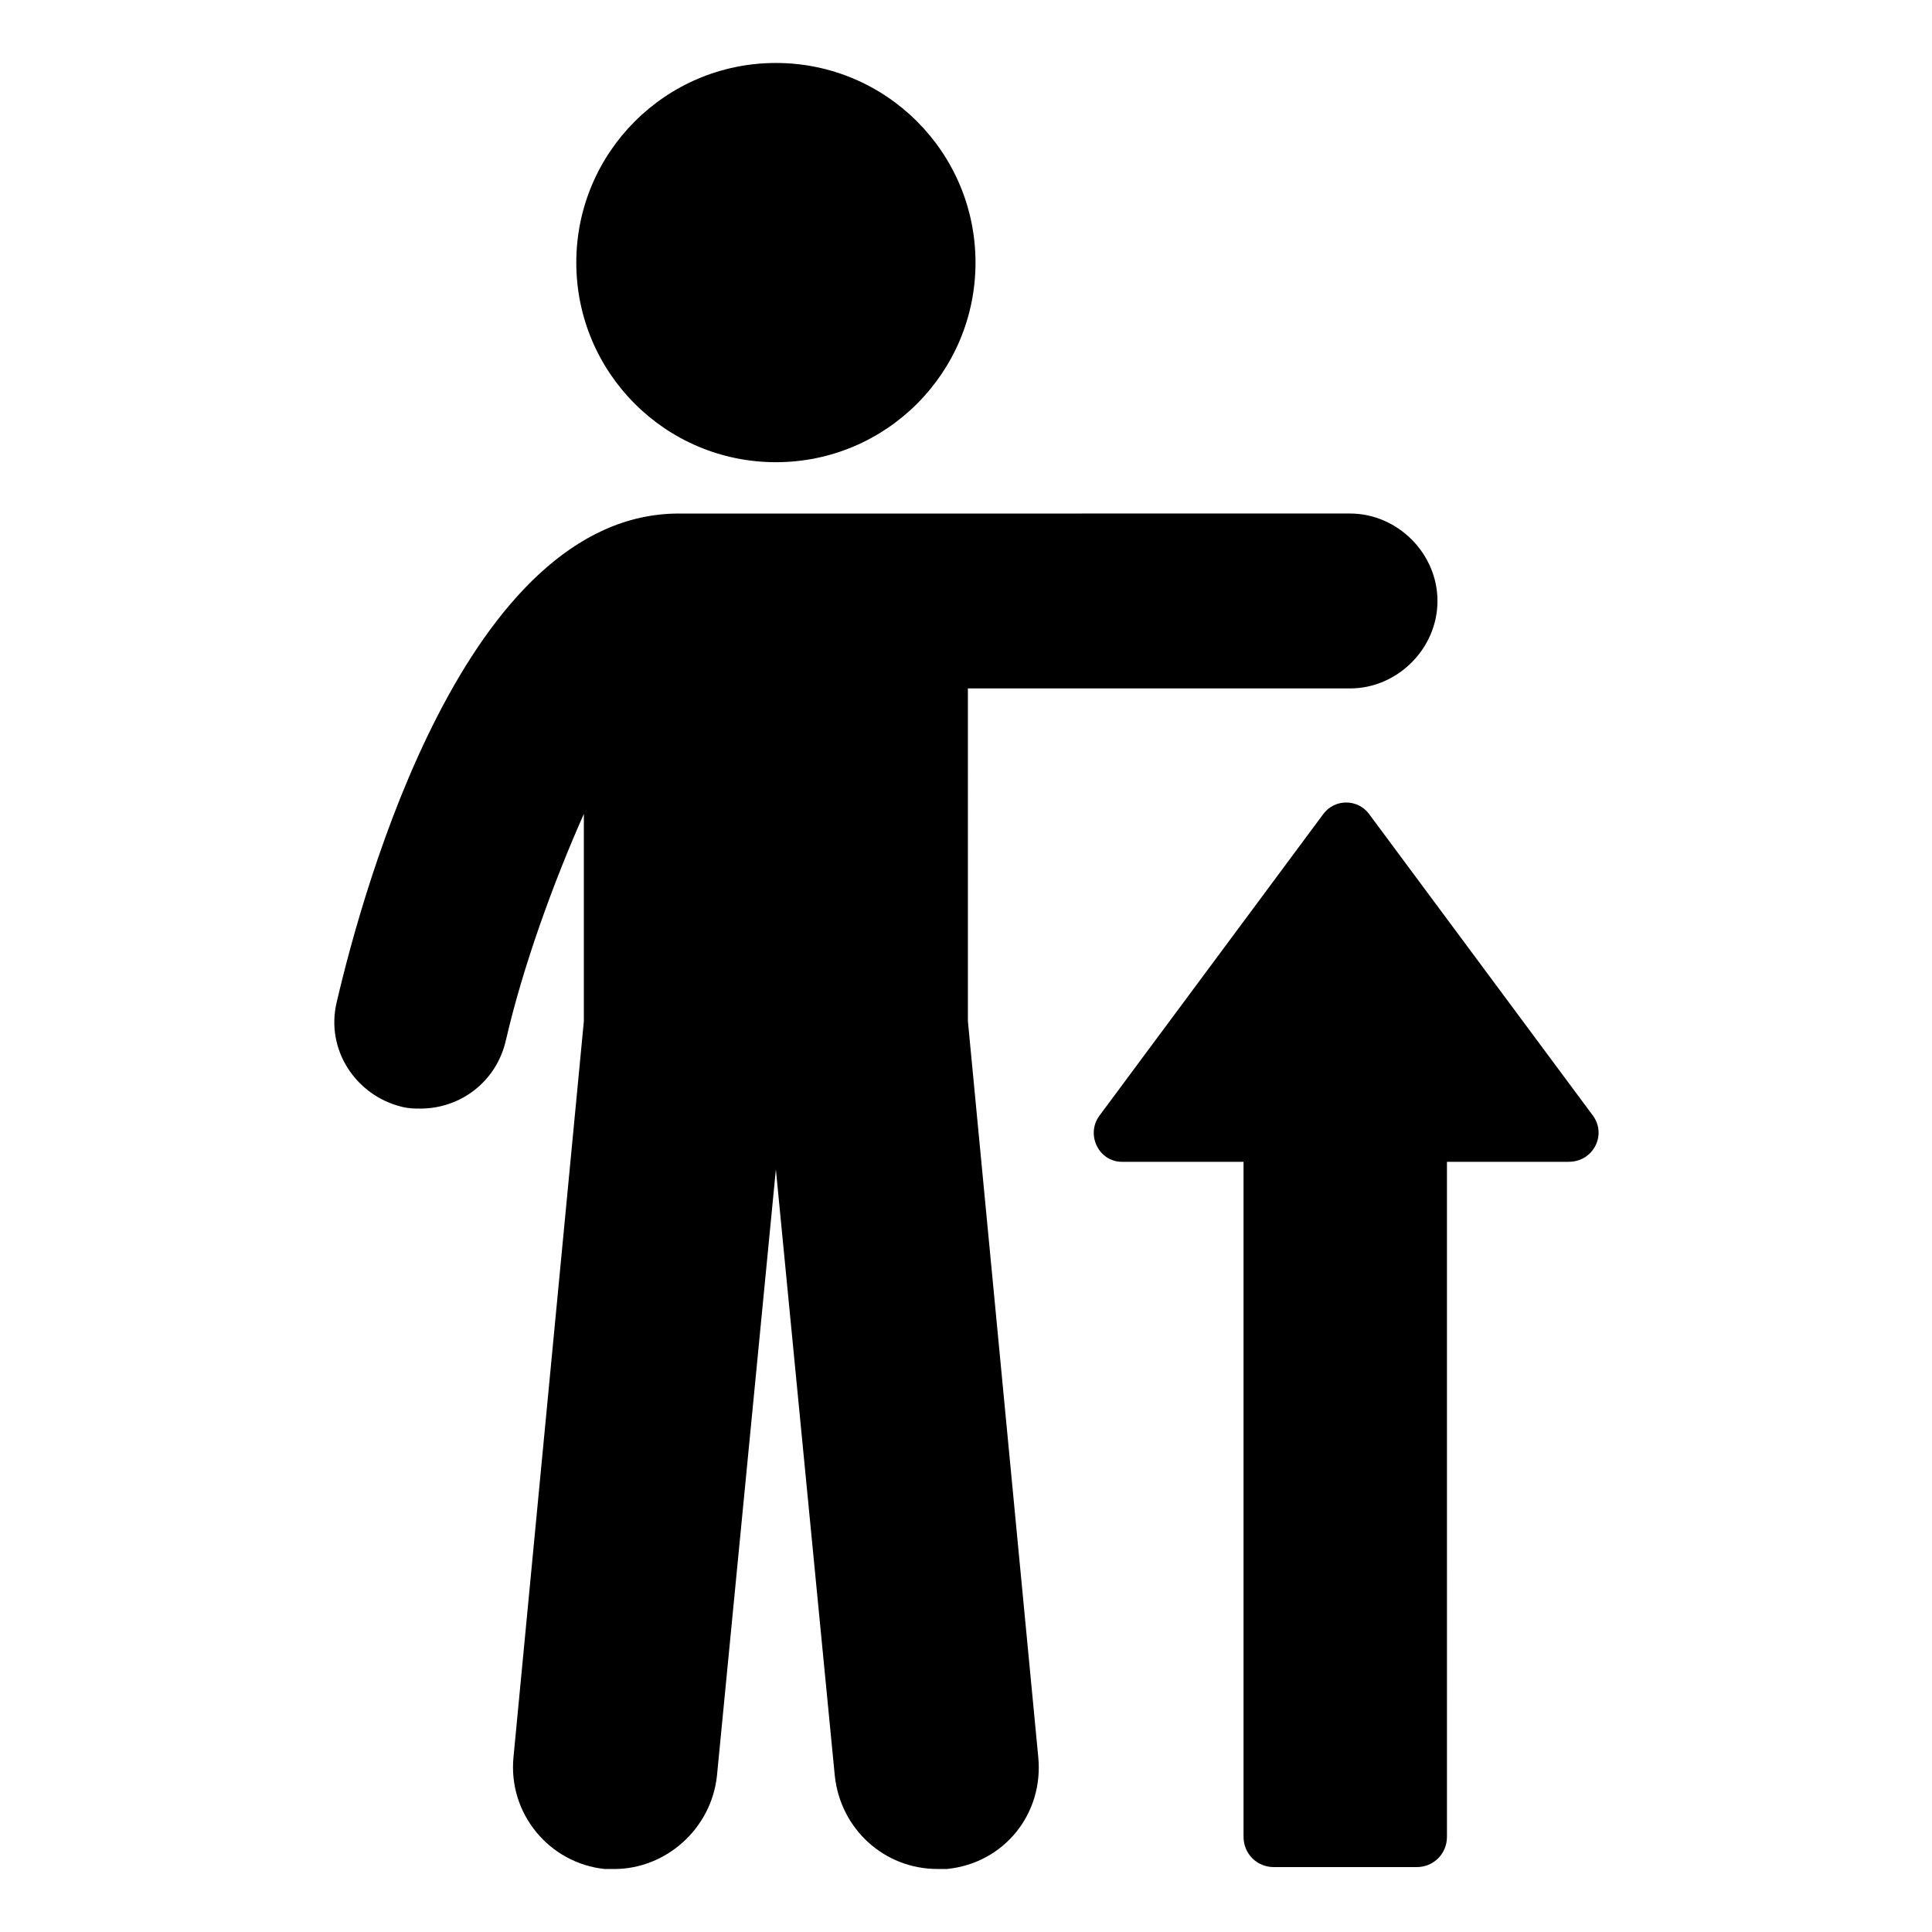
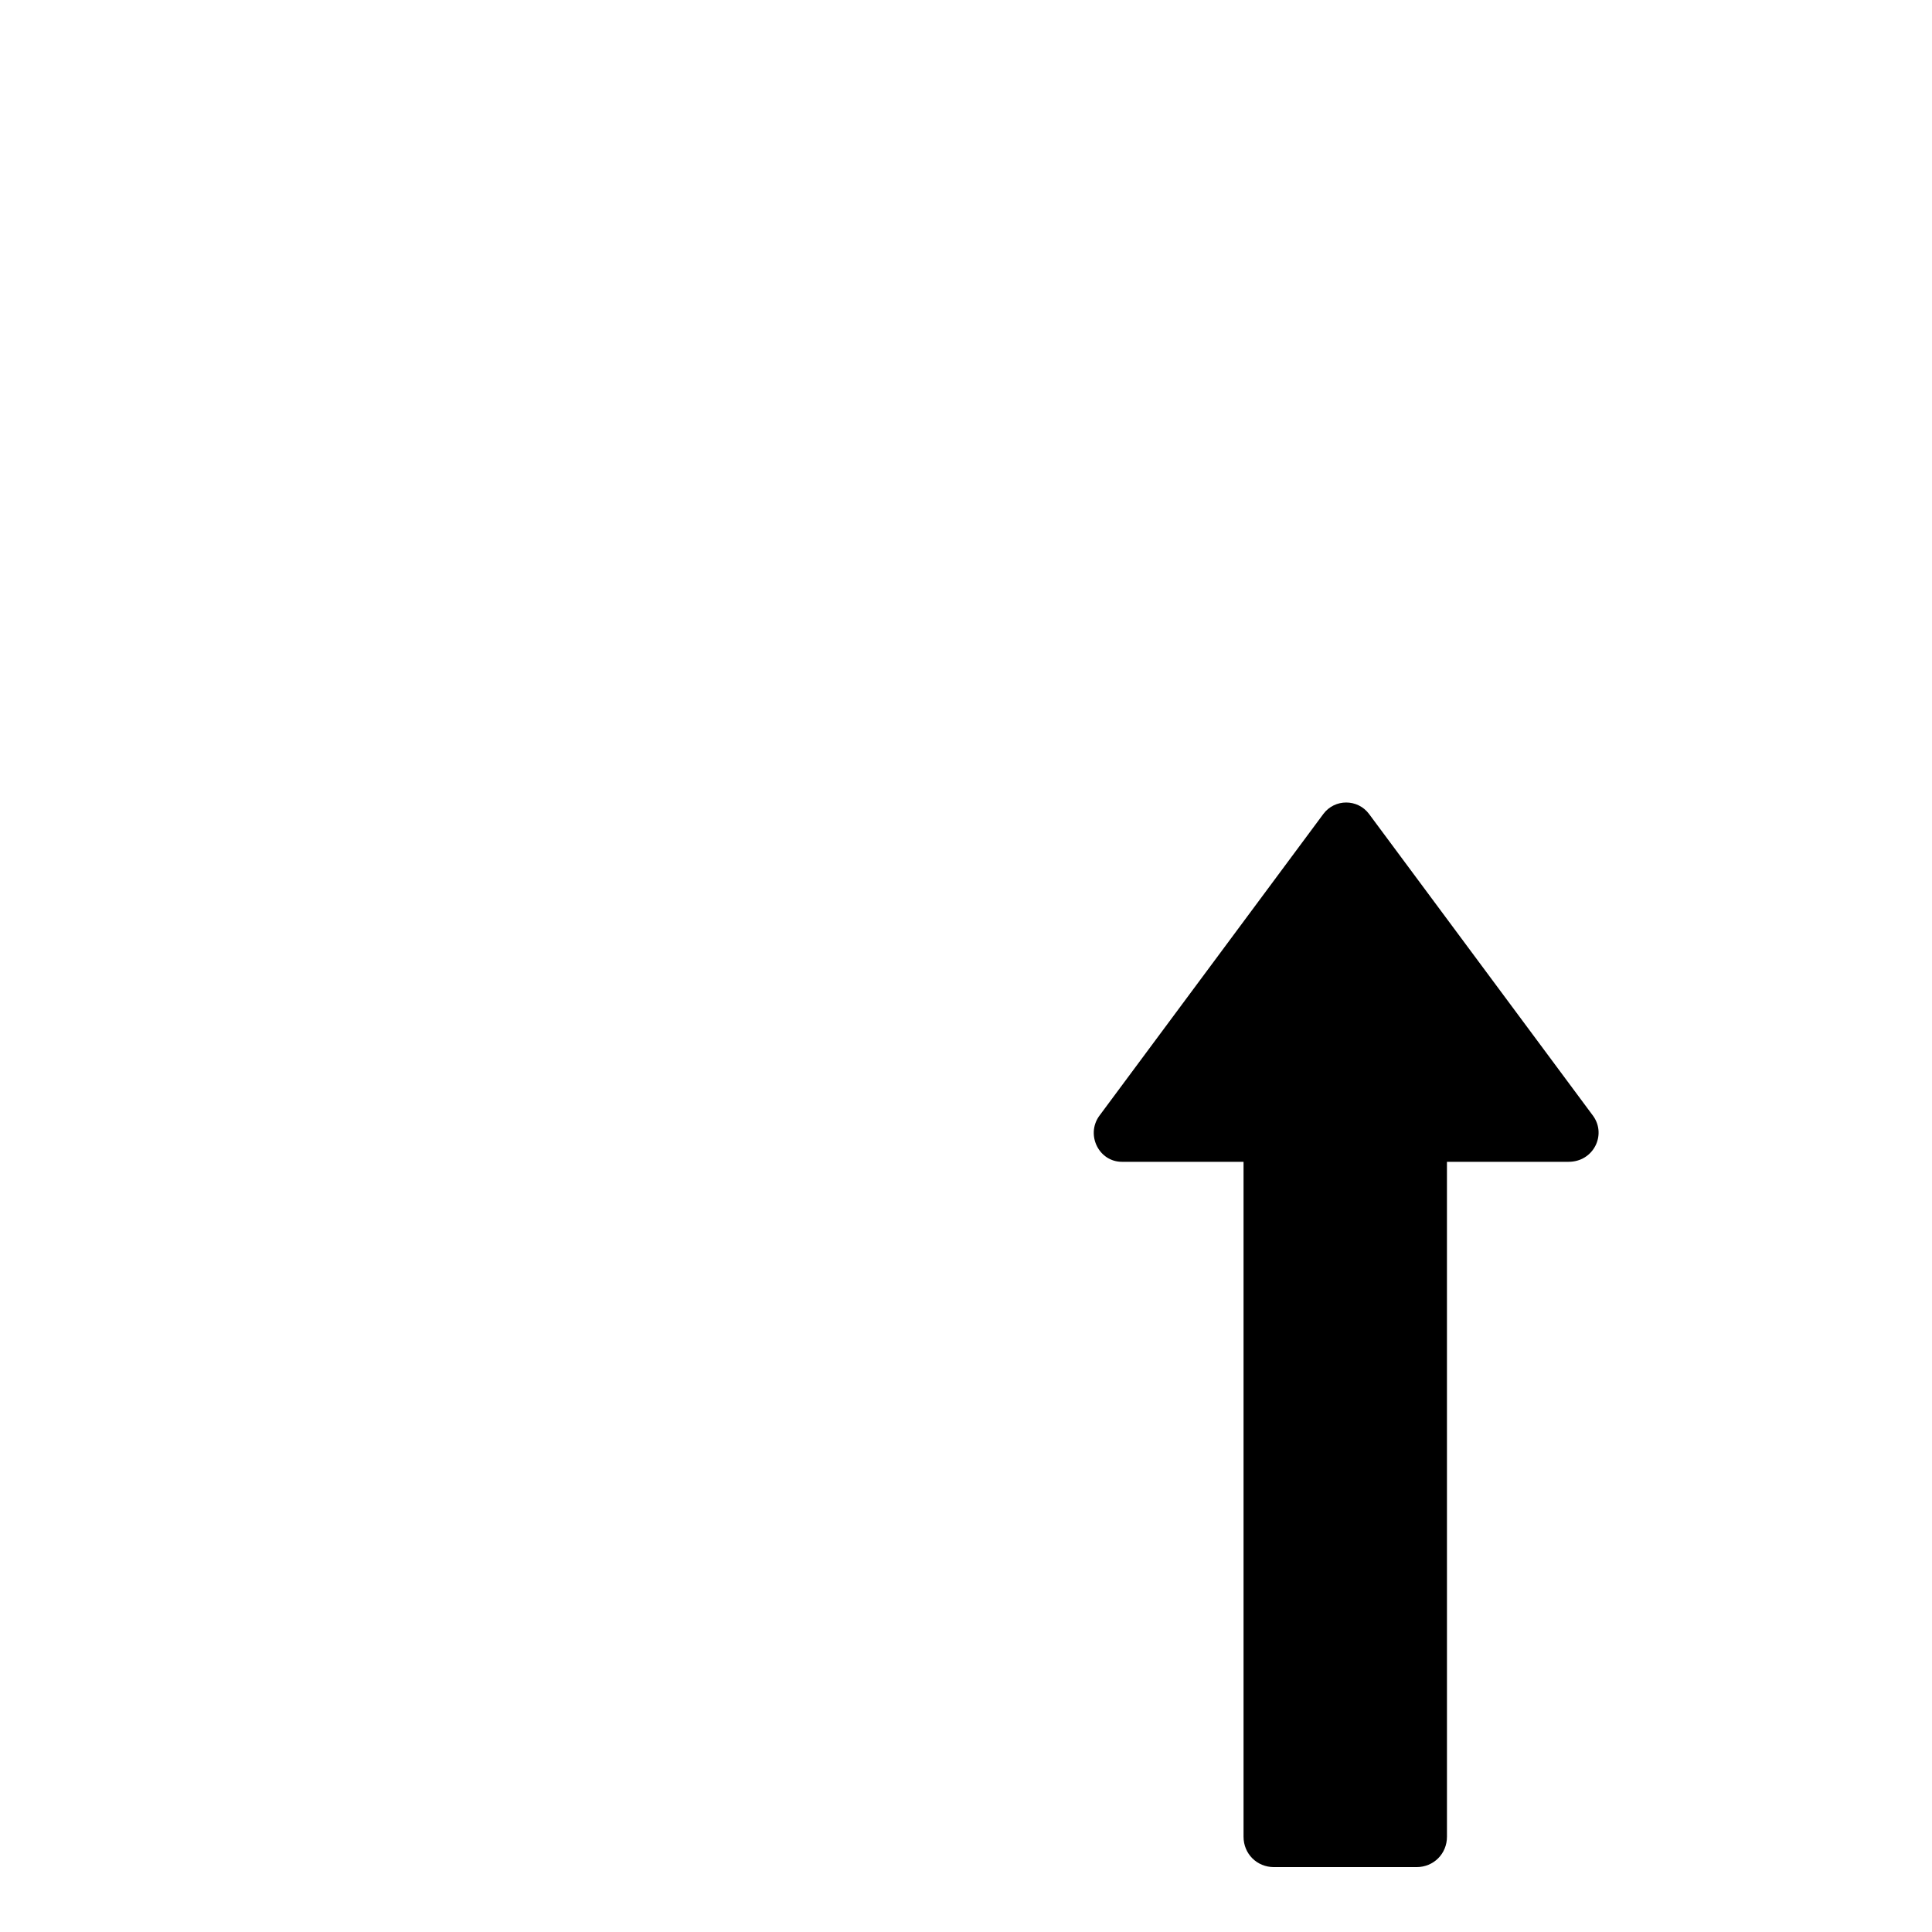
<svg xmlns="http://www.w3.org/2000/svg" fill="#000000" width="800px" height="800px" version="1.1" viewBox="144 144 512 512">
  <g>
-     <path d="m402.52 213.59c0 29.215-23.684 52.898-52.898 52.898-29.215 0-52.898-23.684-52.898-52.898s23.684-52.902 52.898-52.902c29.215 0 52.898 23.688 52.898 52.902" />
-     <path d="m400.5 326.44h101.27c12.594 0 23.176-10.578 23.176-23.176 0-12.594-10.578-23.176-23.176-23.176l-177.85 0.004c-56.426 0-83.633 99.25-90.688 129.48-3.023 12.594 5.039 24.688 17.129 27.711 2.016 0.504 3.527 0.504 5.039 0.504 10.578 0 20.152-7.055 22.672-18.137 4.535-19.648 12.594-41.816 20.656-59.953v54.914l-18.641 194.97c-1.512 15.113 9.574 28.215 24.184 29.727h2.519c13.602 0 25.695-10.578 27.207-24.688l15.617-160.72 15.617 160.71c1.512 14.105 13.098 24.688 27.207 24.688h2.519c15.113-1.512 25.695-14.609 24.184-29.727l-18.641-194.97z" />
    <path d="m566.25 439.8-59.449-80.105c-3.023-4.031-9.07-4.031-12.09 0l-59.449 80.105c-3.527 5.039 0 12.09 6.047 12.09h32.242v178.85c0 4.535 3.527 8.062 8.062 8.062h37.785c4.535 0 8.062-3.527 8.062-8.062l-0.004-178.85h32.242c6.551 0 10.078-7.055 6.551-12.09z" />
  </g>
</svg>